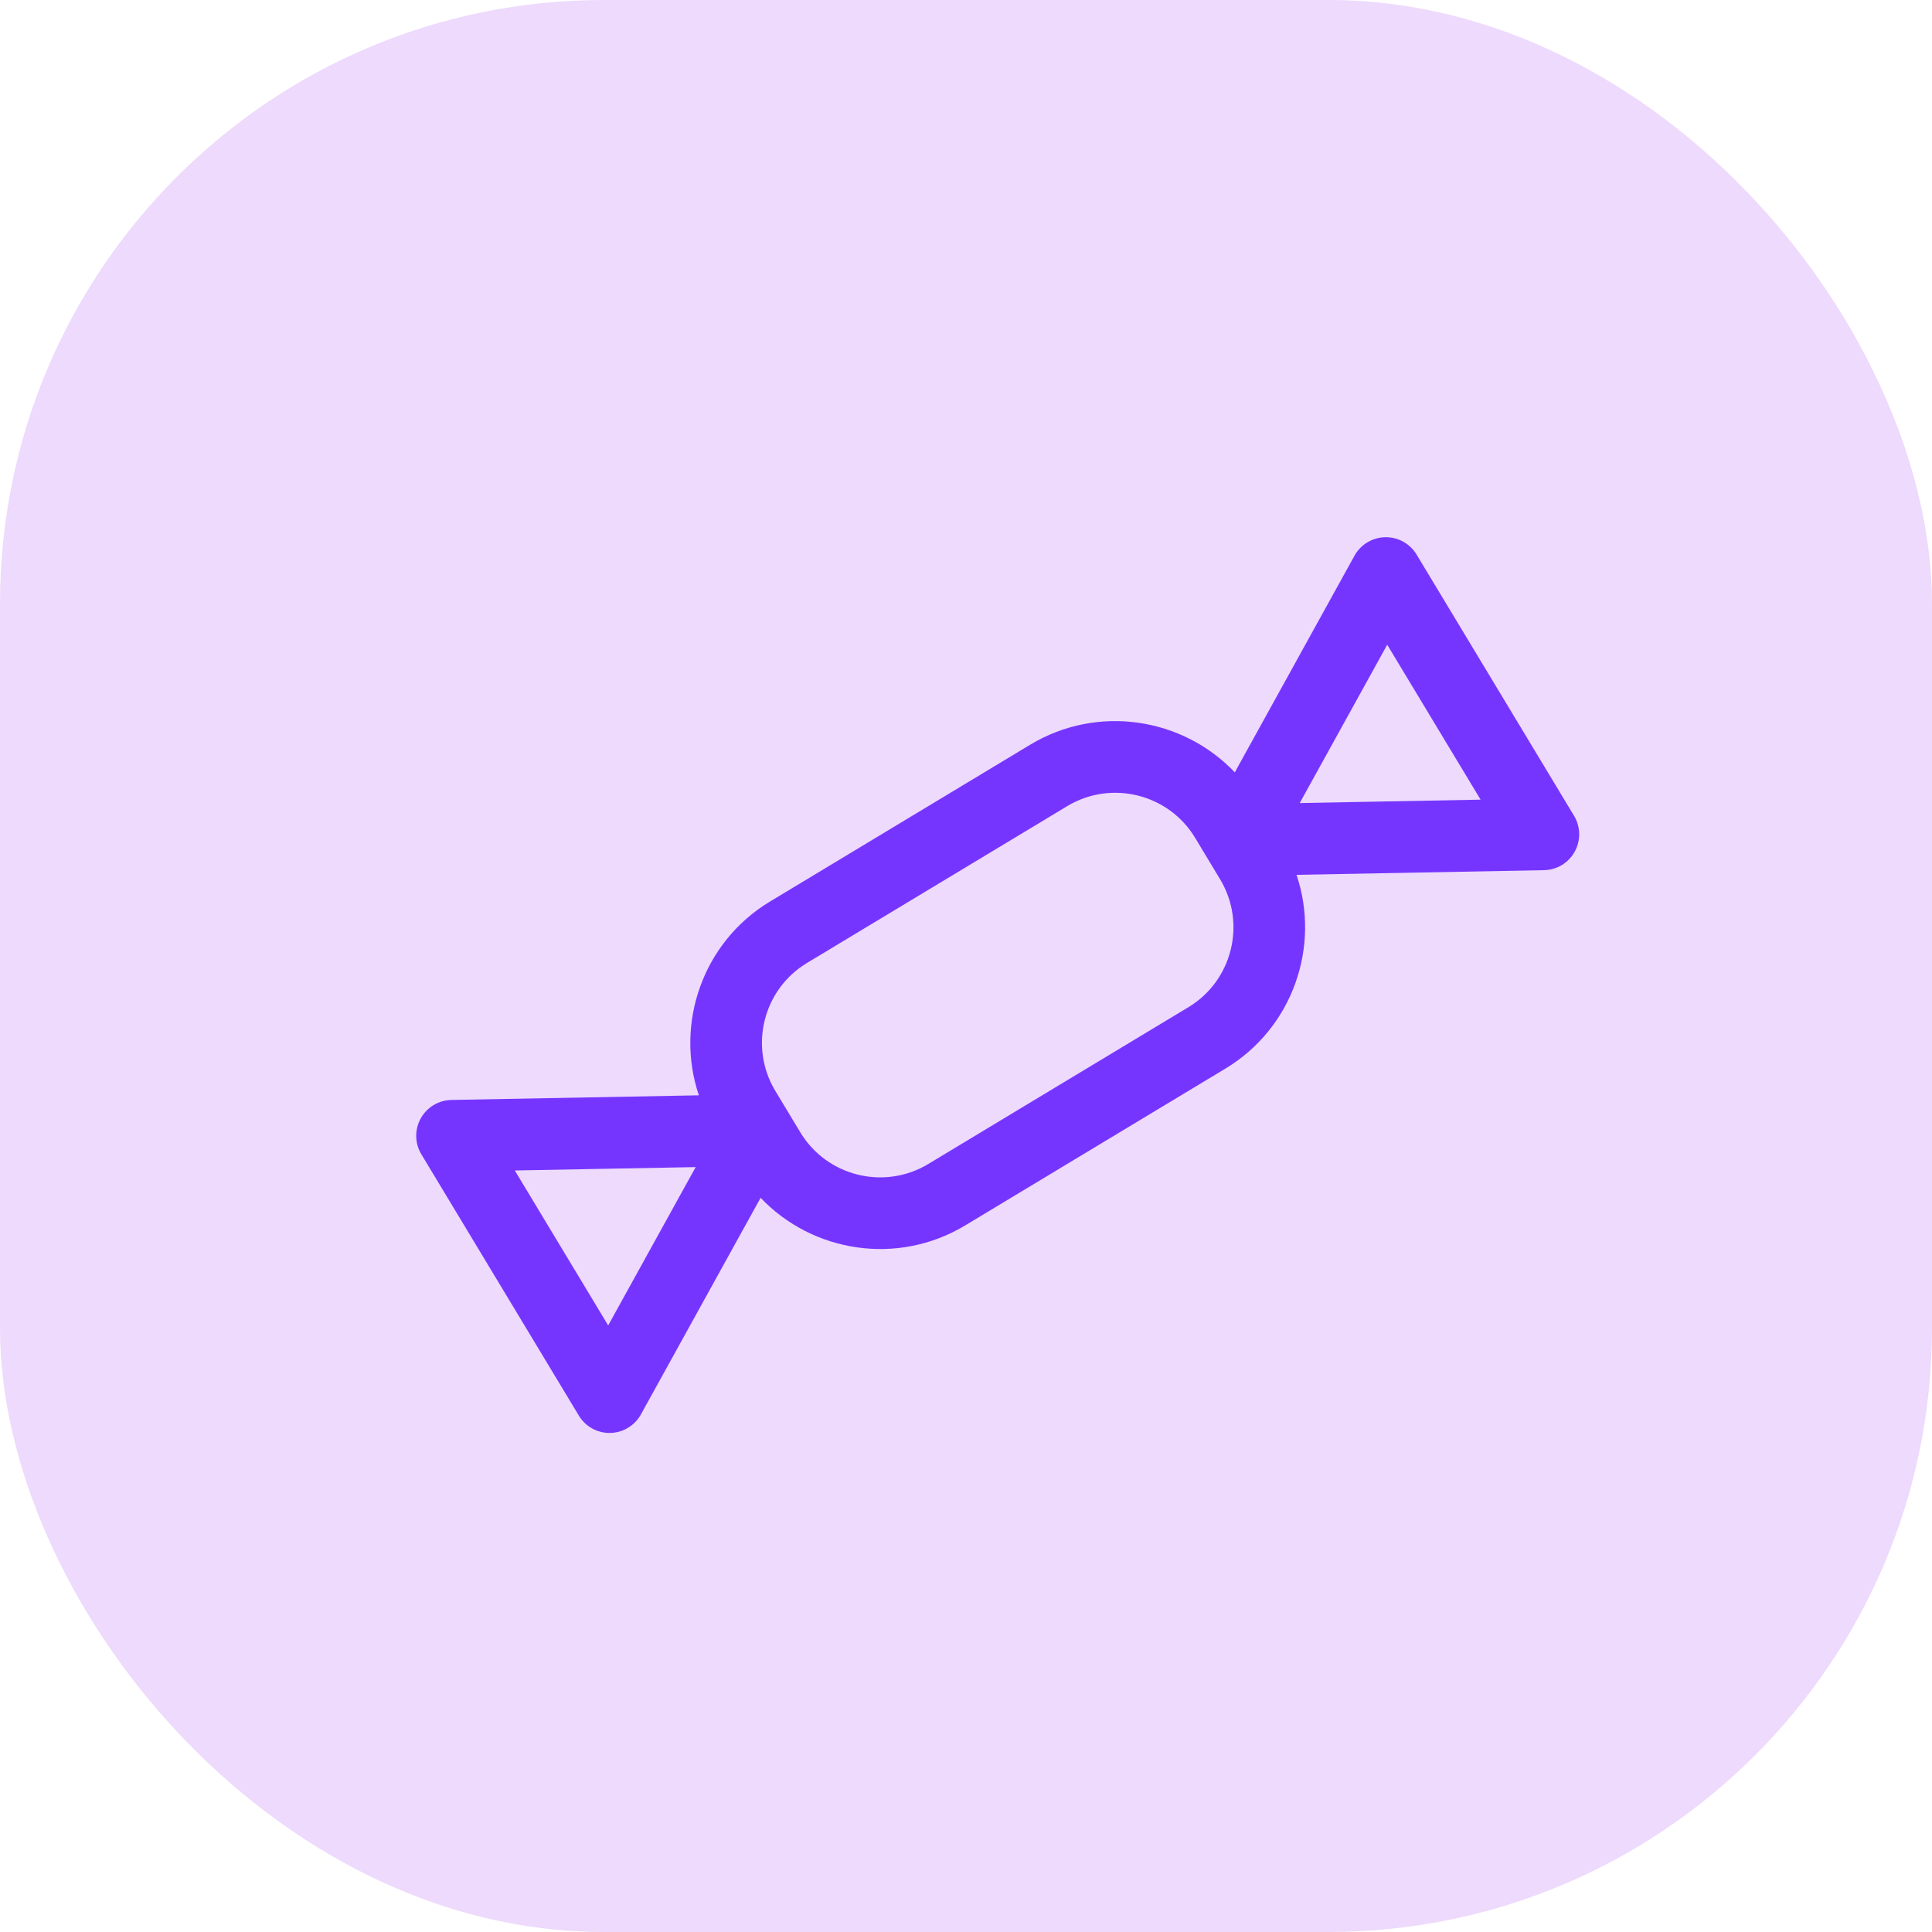
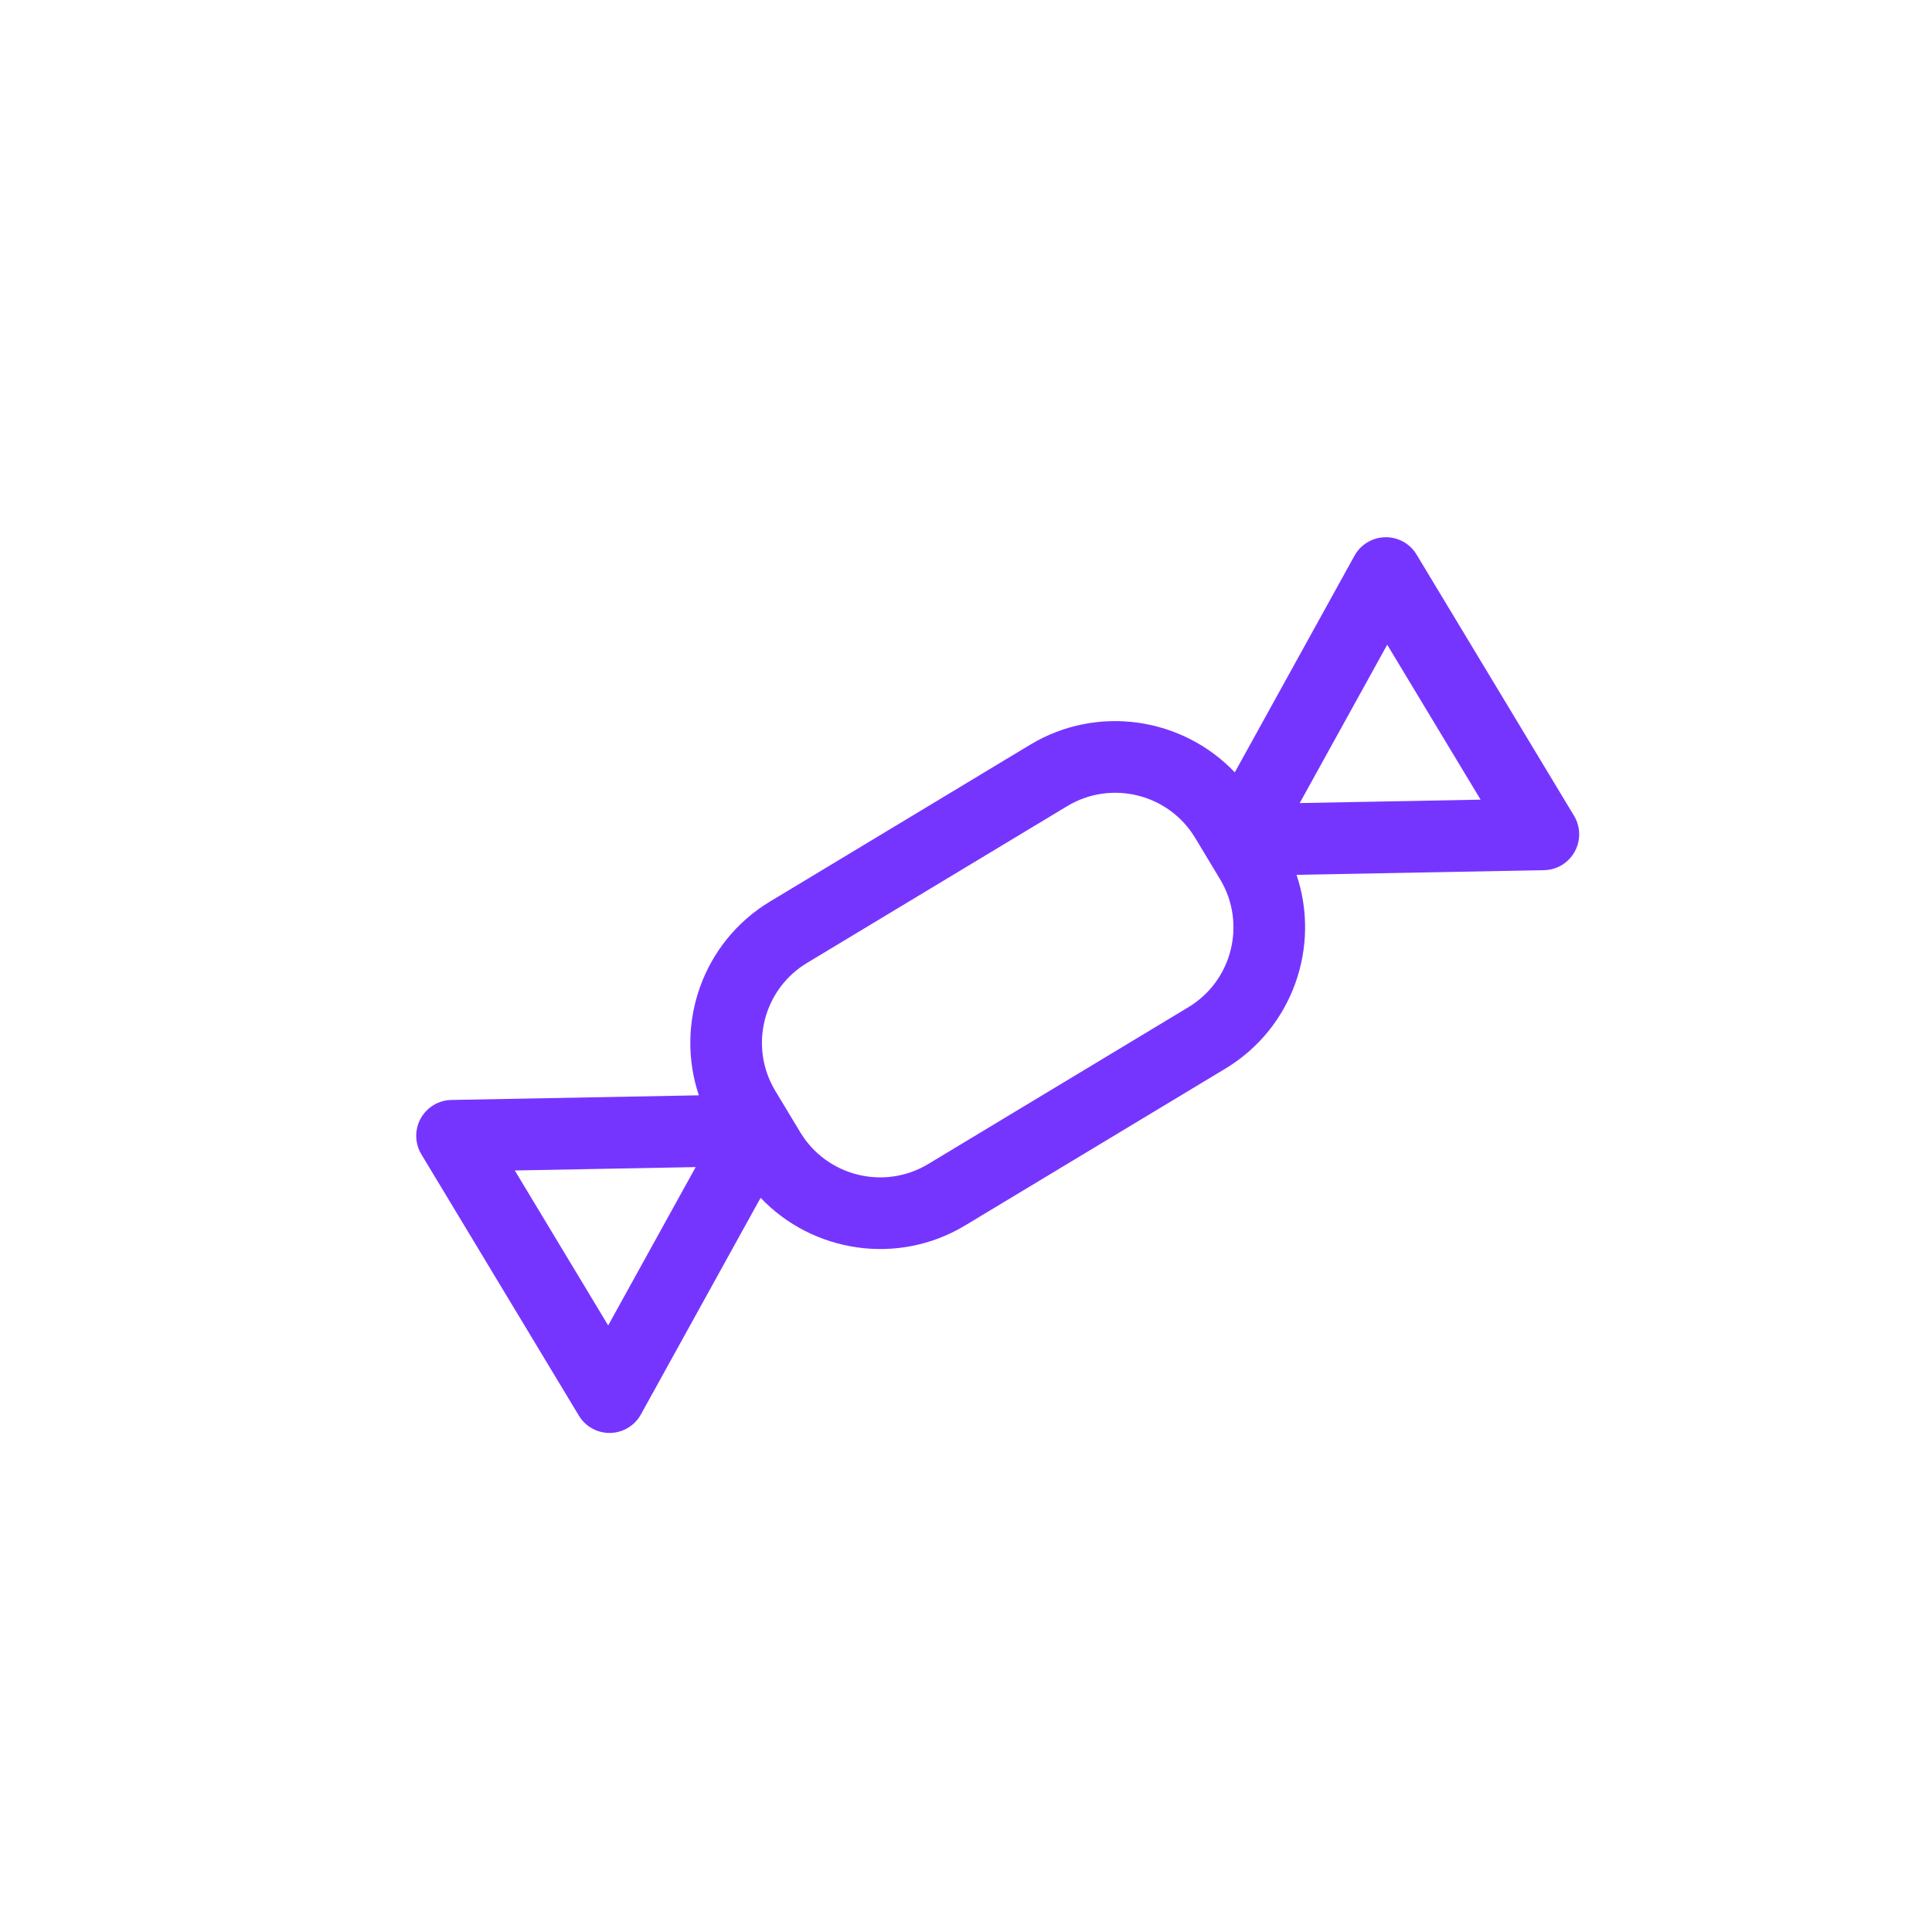
<svg xmlns="http://www.w3.org/2000/svg" width="48" height="48" viewBox="0 0 48 48" fill="none">
-   <rect width="48" height="48" rx="15" fill="#EDDAFC" />
-   <path d="M34.415 13.347C34.097 13.353 33.806 13.528 33.652 13.806L30.678 19.189C29.384 17.827 27.27 17.493 25.595 18.502L19.131 22.398C17.456 23.407 16.764 25.432 17.363 27.213L11.215 27.328C10.897 27.334 10.606 27.51 10.452 27.788C10.298 28.067 10.304 28.406 10.469 28.679L14.381 35.17C14.545 35.443 14.842 35.607 15.16 35.601C15.319 35.598 15.472 35.553 15.603 35.473C15.735 35.394 15.846 35.281 15.923 35.141L18.897 29.759C20.192 31.121 22.306 31.454 23.98 30.445L30.445 26.549C32.119 25.54 32.812 23.515 32.212 21.735L38.361 21.619C38.52 21.616 38.672 21.571 38.804 21.492C38.935 21.412 39.046 21.299 39.123 21.16C39.277 20.881 39.271 20.542 39.107 20.269L35.194 13.777C35.03 13.505 34.733 13.341 34.415 13.347ZM15.11 32.93L12.79 29.08L17.284 28.996L15.11 32.93ZM30.313 21.846C30.972 22.939 30.619 24.365 29.525 25.024L23.061 28.92C21.967 29.579 20.542 29.225 19.883 28.132L19.262 27.102C18.603 26.009 18.956 24.583 20.05 23.924L26.515 20.028C27.608 19.369 29.034 19.723 29.693 20.816L30.313 21.846ZM36.785 19.867L32.291 19.952L34.465 16.018L36.785 19.867Z" fill="#7635FF" />
+   <path d="M34.415 13.347C34.097 13.353 33.806 13.528 33.652 13.806L30.678 19.189C29.384 17.827 27.27 17.493 25.595 18.502L19.131 22.398C17.456 23.407 16.764 25.432 17.363 27.213L11.215 27.328C10.897 27.334 10.606 27.51 10.452 27.788C10.298 28.067 10.304 28.406 10.469 28.679L14.381 35.17C14.545 35.443 14.842 35.607 15.16 35.601C15.319 35.598 15.472 35.553 15.603 35.473C15.735 35.394 15.846 35.281 15.923 35.141L18.897 29.759C20.192 31.121 22.306 31.454 23.98 30.445L30.445 26.549C32.119 25.54 32.812 23.515 32.212 21.735L38.361 21.619C38.52 21.616 38.672 21.571 38.804 21.492C38.935 21.412 39.046 21.299 39.123 21.16C39.277 20.881 39.271 20.542 39.107 20.269L35.194 13.777C35.03 13.505 34.733 13.341 34.415 13.347ZM15.11 32.93L12.79 29.08L17.284 28.996L15.11 32.93ZM30.313 21.846C30.972 22.939 30.619 24.365 29.525 25.024L23.061 28.92C21.967 29.579 20.542 29.225 19.883 28.132L19.262 27.102C18.603 26.009 18.956 24.583 20.05 23.924L26.515 20.028C27.608 19.369 29.034 19.723 29.693 20.816L30.313 21.846ZM36.785 19.867L32.291 19.952L34.465 16.018L36.785 19.867" fill="#7635FF" />
</svg>